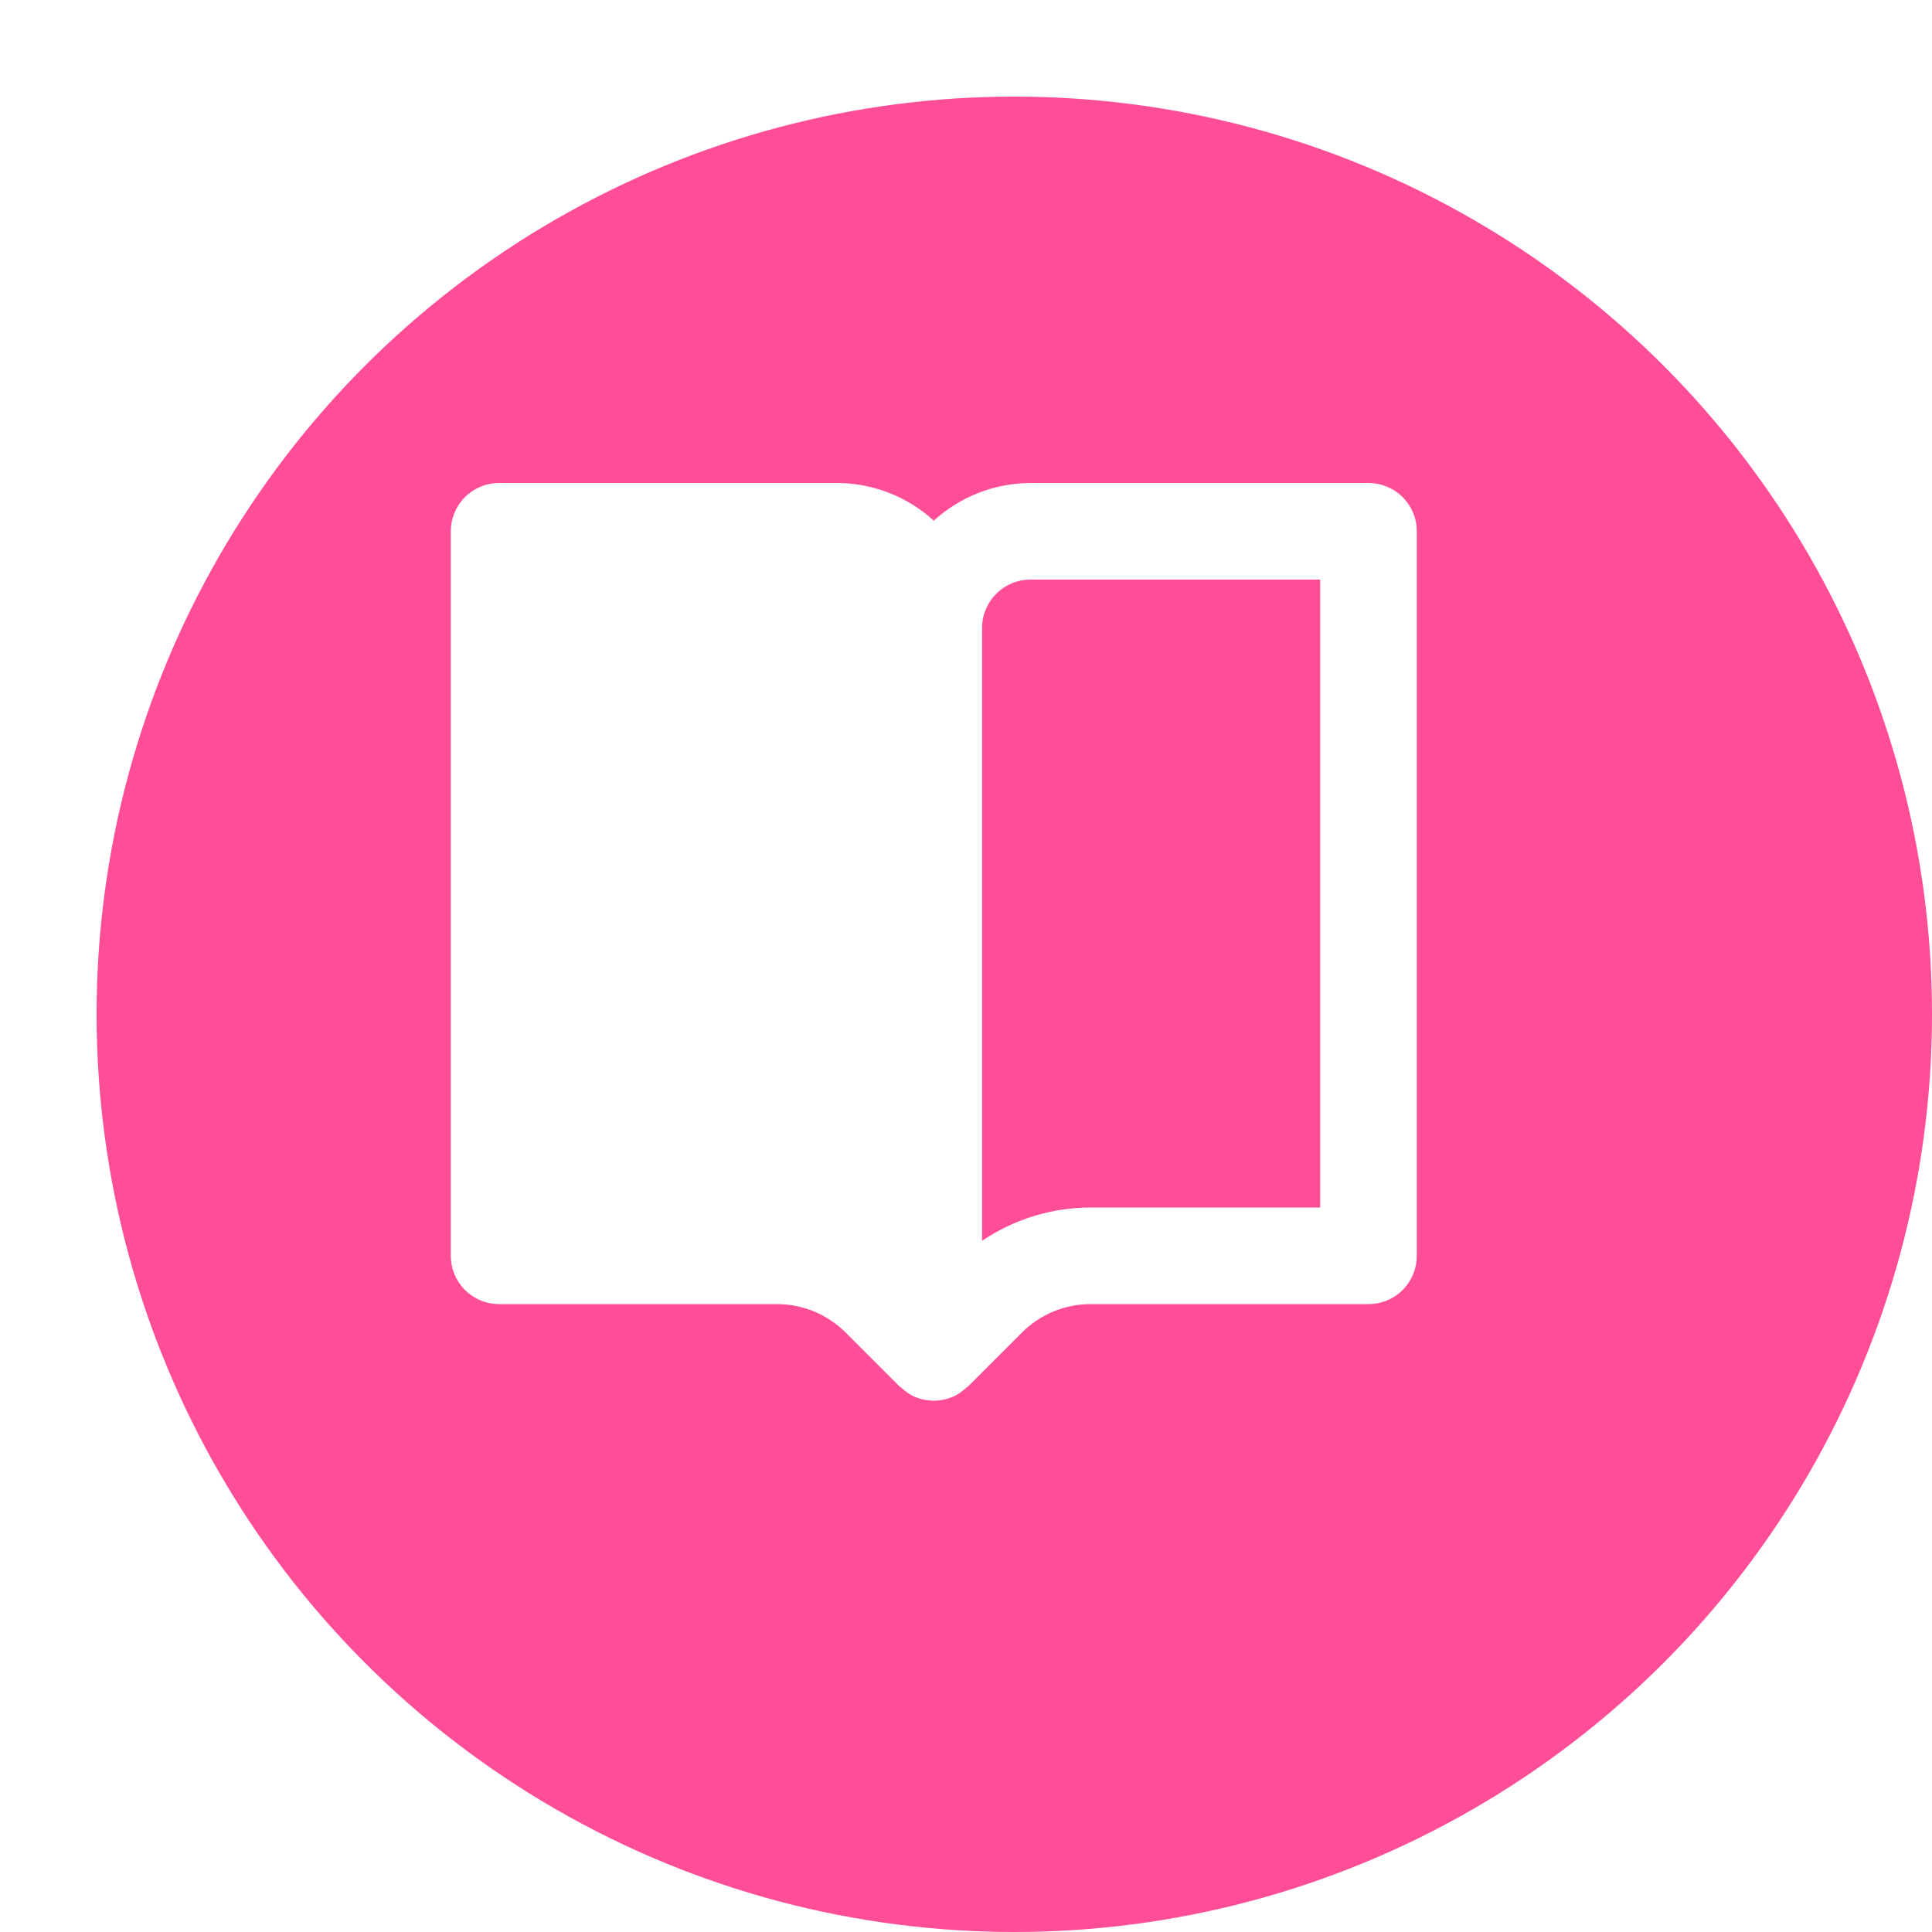
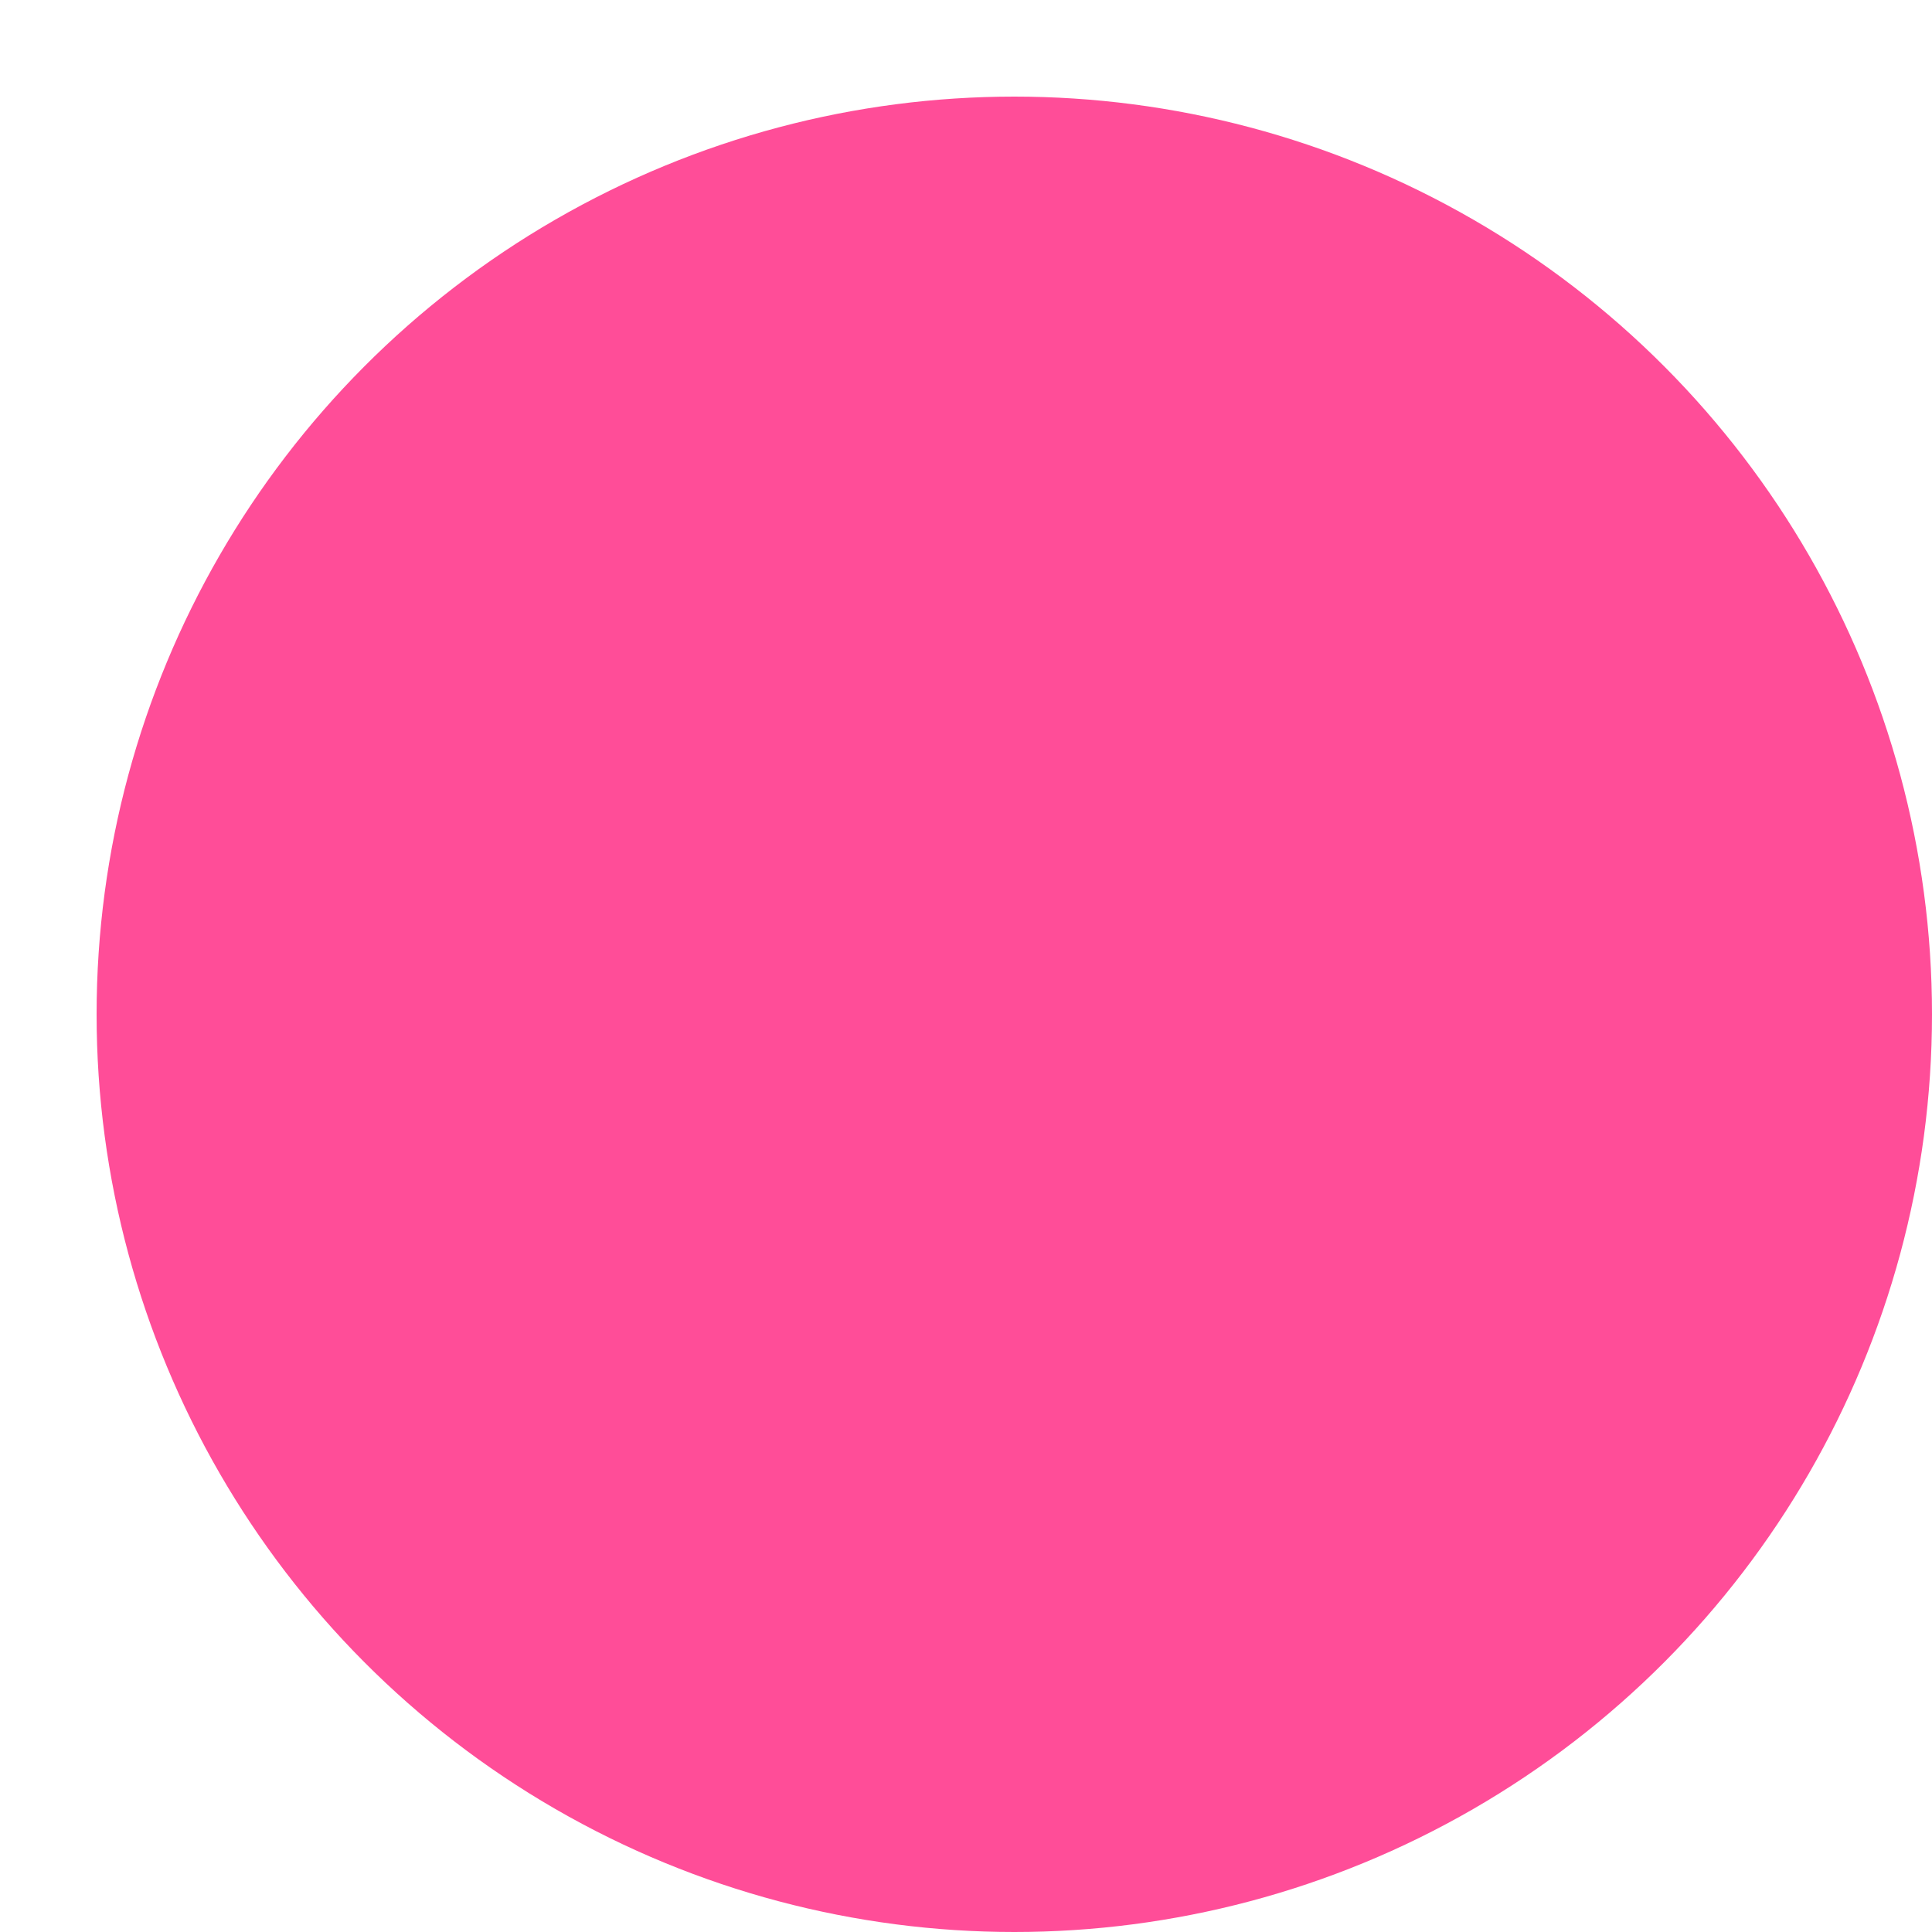
<svg xmlns="http://www.w3.org/2000/svg" width="60" height="60" viewBox="0 0 60 60" fill="none">
  <g filter="url(#filter0_d)">
    <circle cx="28.5" cy="28.5" r="28.5" fill="#FF4D98" />
  </g>
-   <path d="M42.5 15H32C30.889 15.004 29.82 15.421 29 16.17C28.18 15.421 27.111 15.004 26 15H15.5C15.102 15 14.721 15.158 14.439 15.439C14.158 15.721 14 16.102 14 16.5V39C14 39.398 14.158 39.779 14.439 40.061C14.721 40.342 15.102 40.5 15.5 40.5H24.137C24.932 40.502 25.695 40.818 26.258 41.379L27.939 43.06C27.953 43.074 27.971 43.078 27.985 43.092C28.113 43.212 28.258 43.317 28.425 43.386H28.428C28.794 43.538 29.206 43.538 29.572 43.386H29.575C29.742 43.317 29.887 43.211 30.015 43.092C30.029 43.078 30.047 43.074 30.061 43.06L31.742 41.379C32.305 40.818 33.068 40.502 33.863 40.5H42.5C42.898 40.5 43.279 40.342 43.561 40.061C43.842 39.779 44 39.398 44 39V16.5C44 16.102 43.842 15.721 43.561 15.439C43.279 15.158 42.898 15 42.5 15V15ZM41 37.5H33.863C32.664 37.503 31.494 37.863 30.5 38.533V19.5C30.5 18.674 31.172 18 32 18H41V37.5Z" fill="white" />
  <defs>
    <filter id="filter0_d" x="0" y="0" width="60" height="60" color-interpolation-filters="sRGB">
      <feFlood flood-opacity="0" result="BackgroundImageFix" />
      <feColorMatrix in="SourceAlpha" type="matrix" values="0 0 0 0 0 0 0 0 0 0 0 0 0 0 0 0 0 0 127 0" />
      <feOffset dx="3" dy="3" />
      <feColorMatrix type="matrix" values="0 0 0 0 0.275 0 0 0 0 0.275 0 0 0 0 0.275 0 0 0 0.1 0" />
      <feBlend mode="normal" in2="BackgroundImageFix" result="effect1_dropShadow" />
      <feBlend mode="normal" in="SourceGraphic" in2="effect1_dropShadow" result="shape" />
    </filter>
  </defs>
</svg>